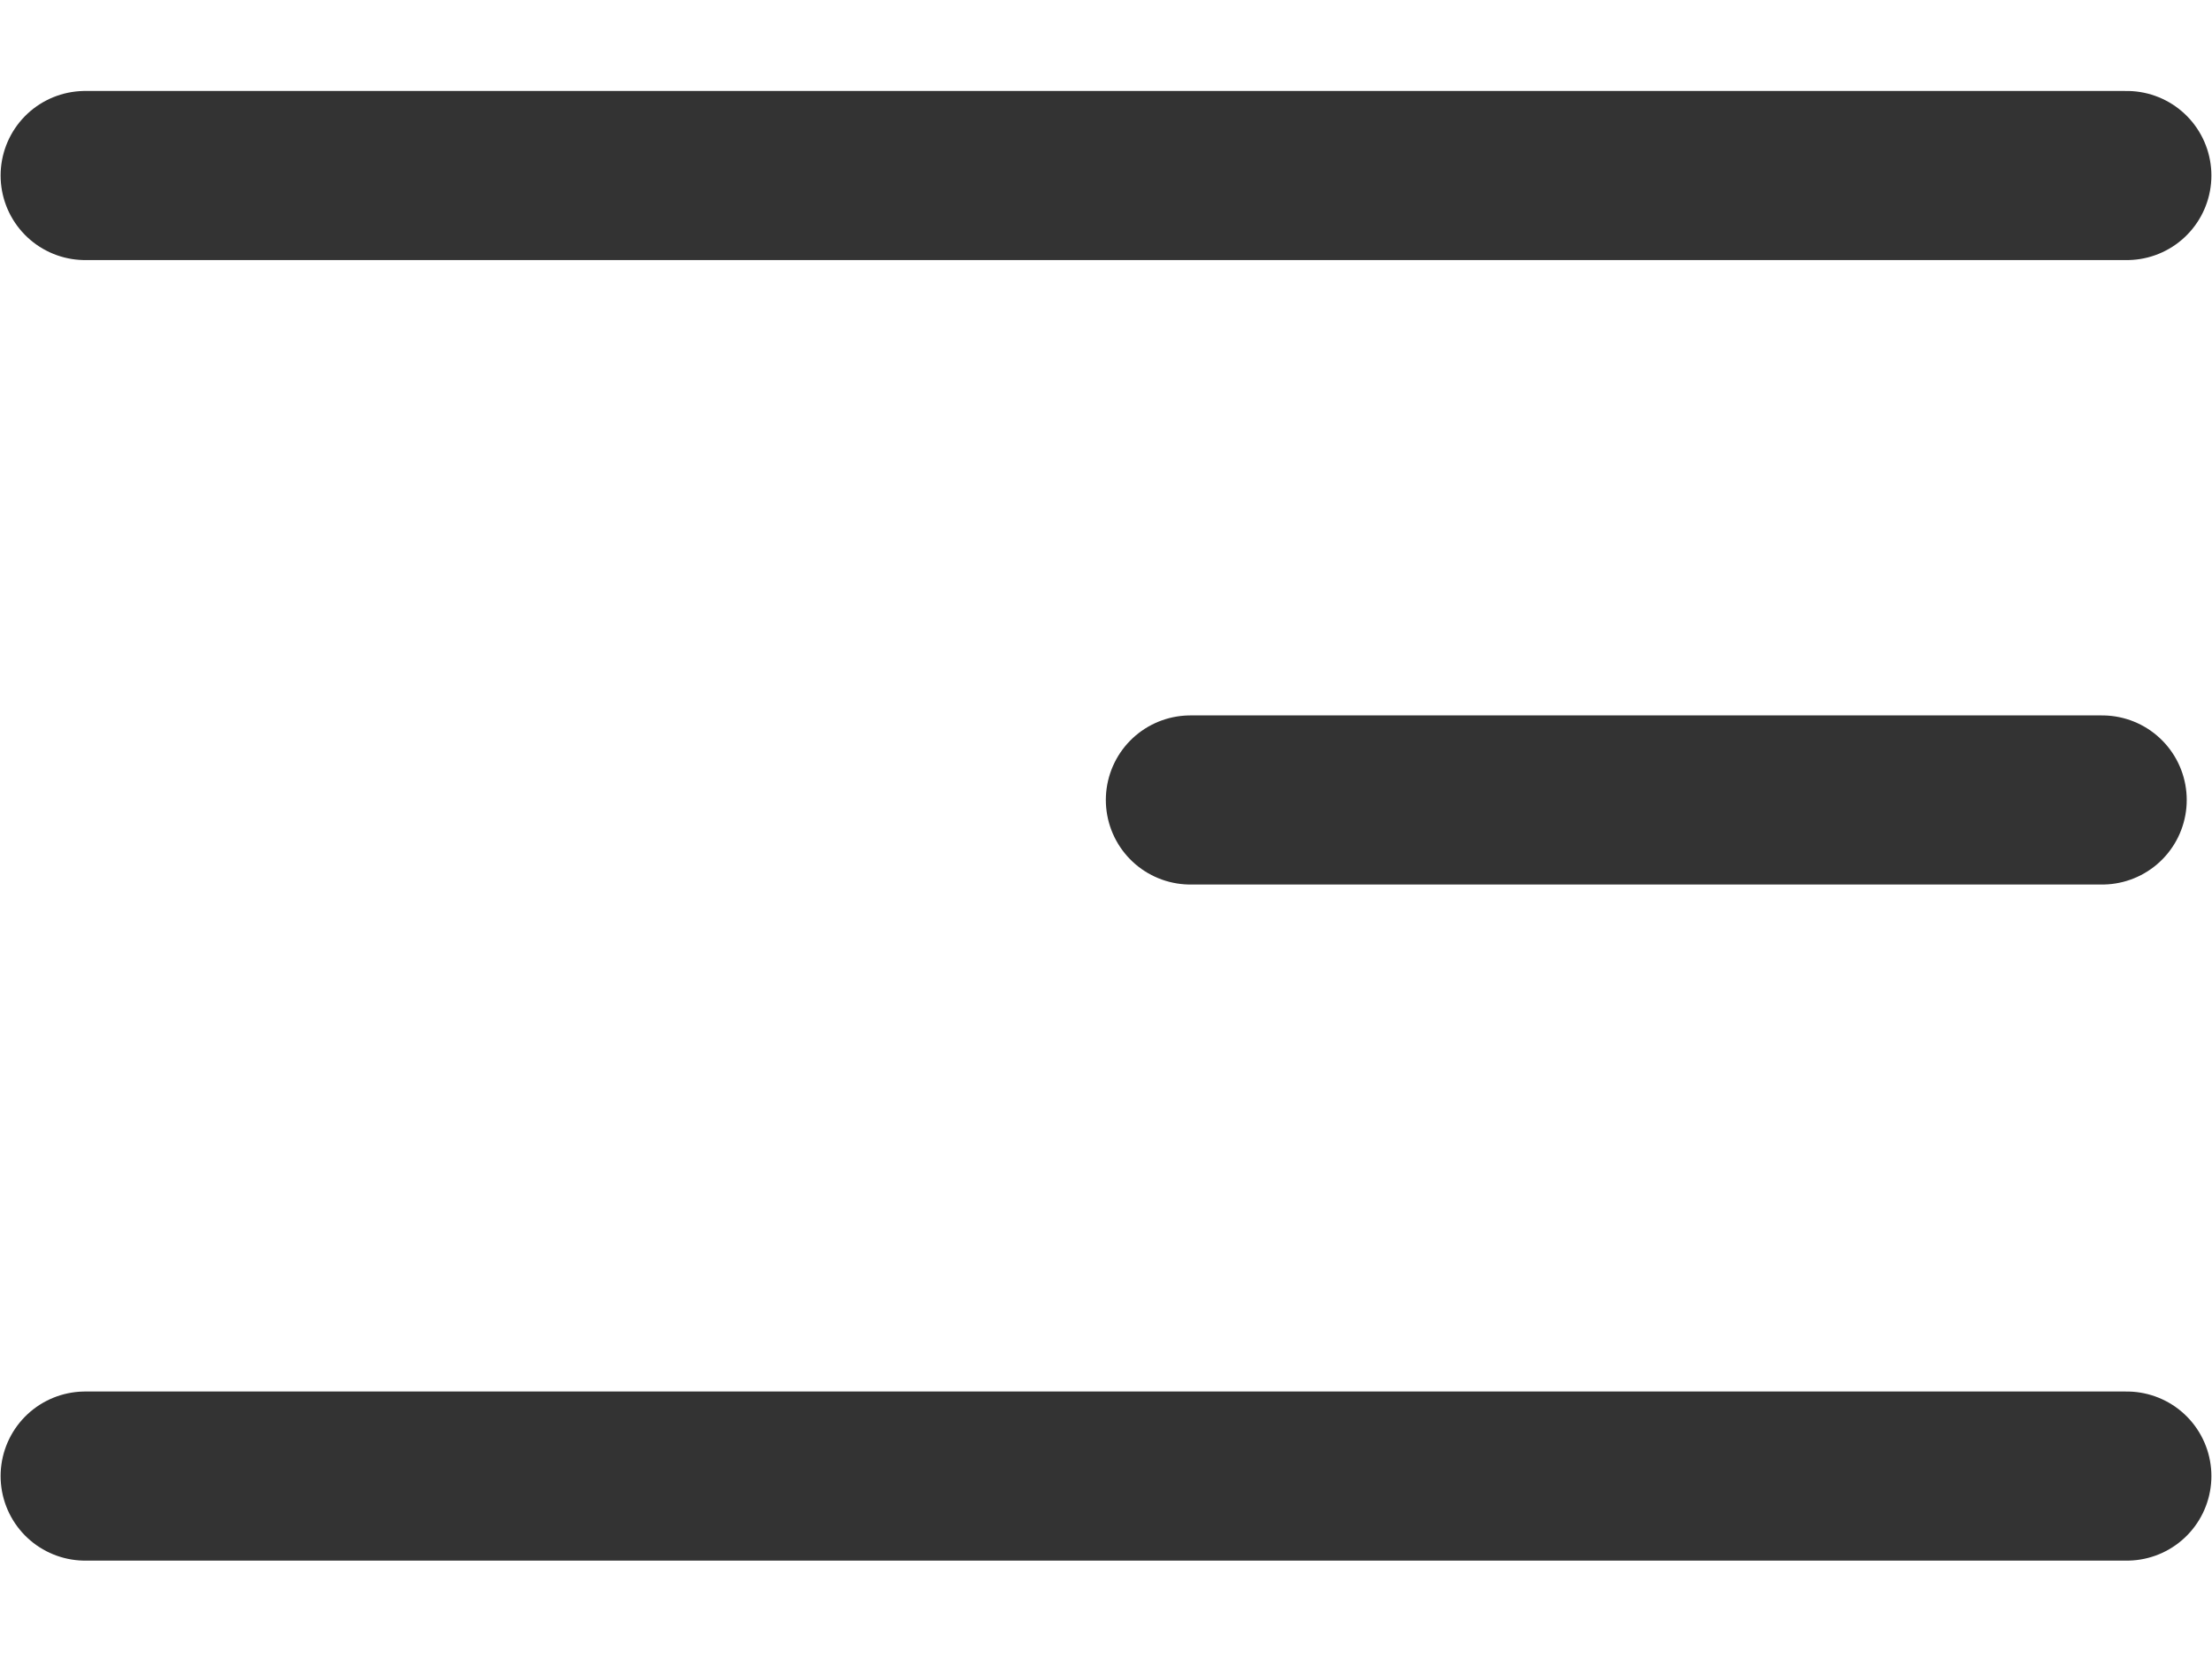
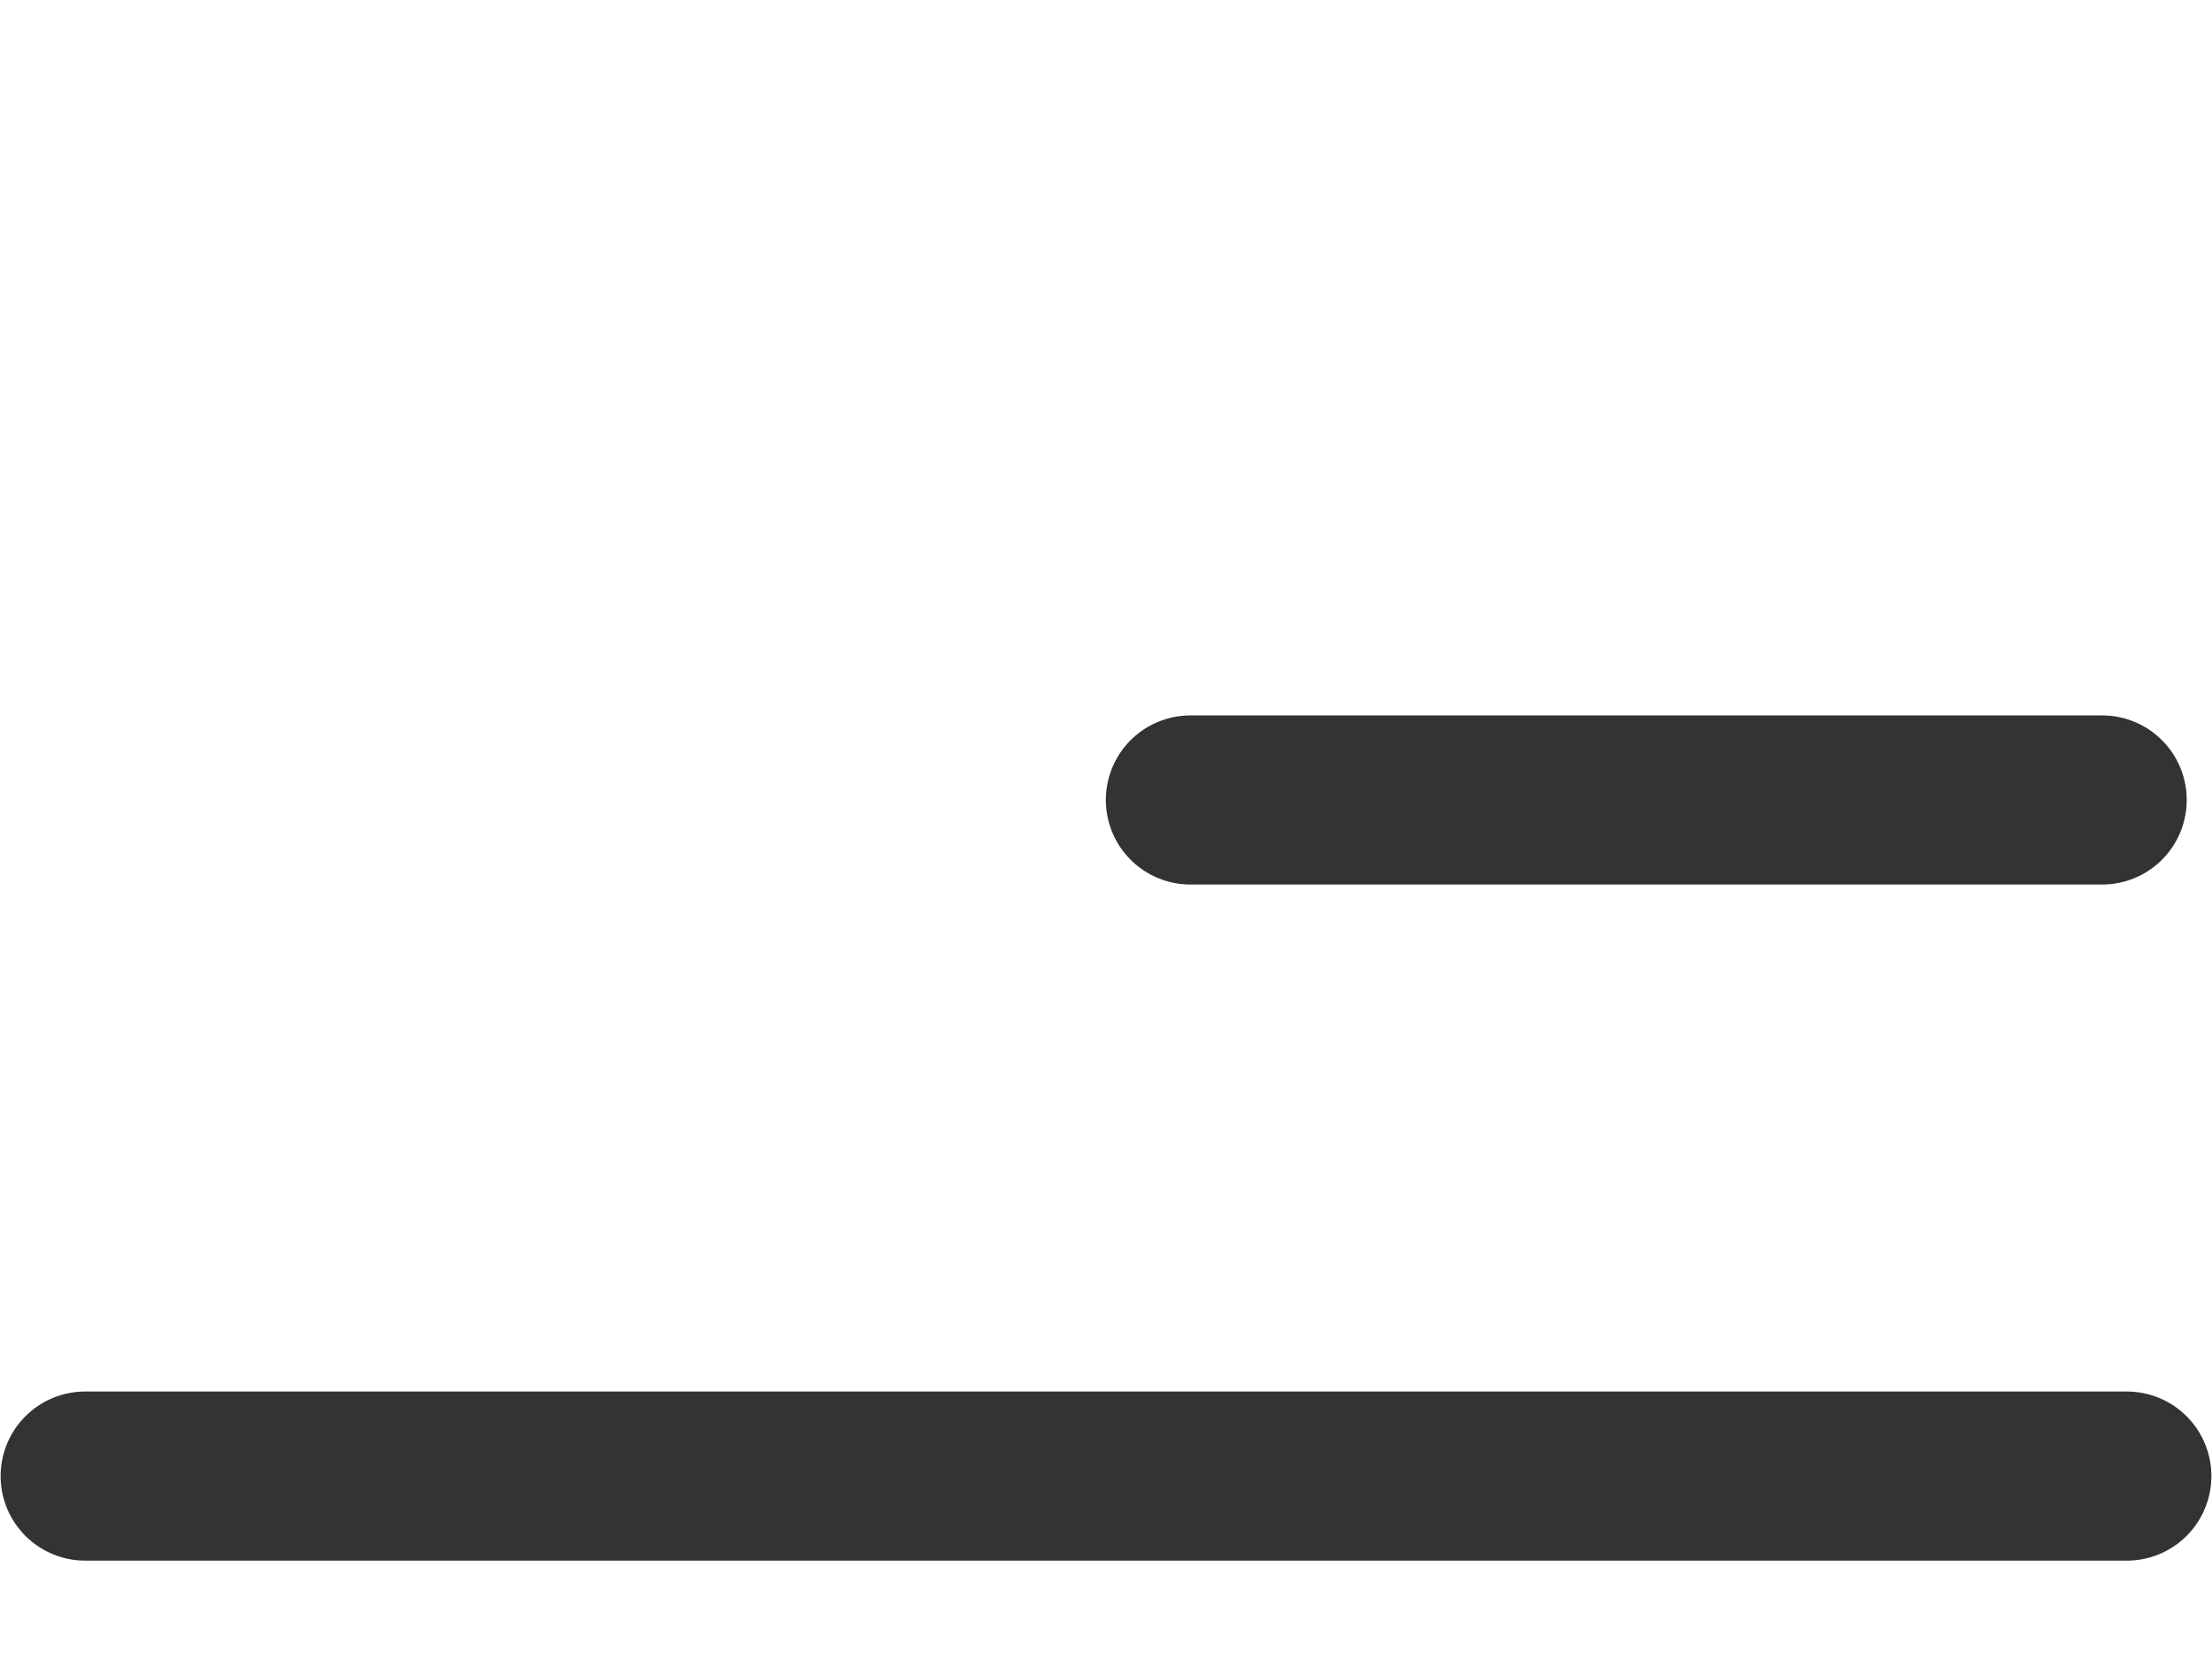
<svg xmlns="http://www.w3.org/2000/svg" width="20" height="15" viewBox="0 0 20 15" fill="none">
  <g clip-path="url(#clip0_120_1610)">
-     <path d="M0.77 1.587H19.23" stroke="#333333" stroke-width="1.529" stroke-linecap="round" />
    <path d="M10.763 7.233H19.007" stroke="#333333" stroke-width="1.529" stroke-linecap="round" />
    <path d="M0.77 13.346H19.23" stroke="#333333" stroke-width="1.529" stroke-linecap="round" />
  </g>
  <defs>
    <clipPath id="clip0_120_1610">
      <rect width="19.989" height="14.11" fill="white" transform="translate(0.005)" />
    </clipPath>
  </defs>
</svg>